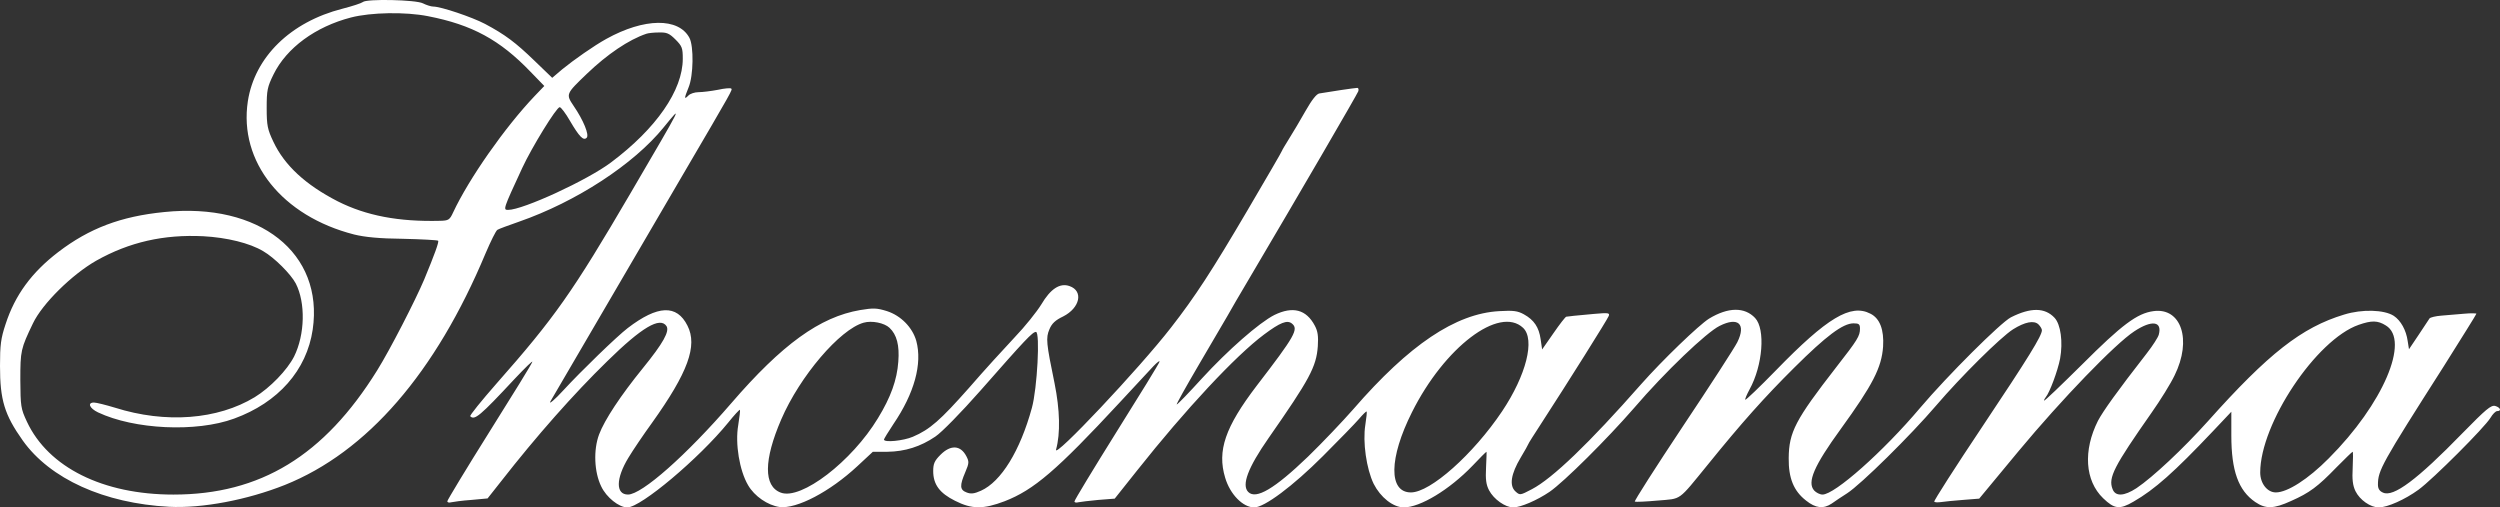
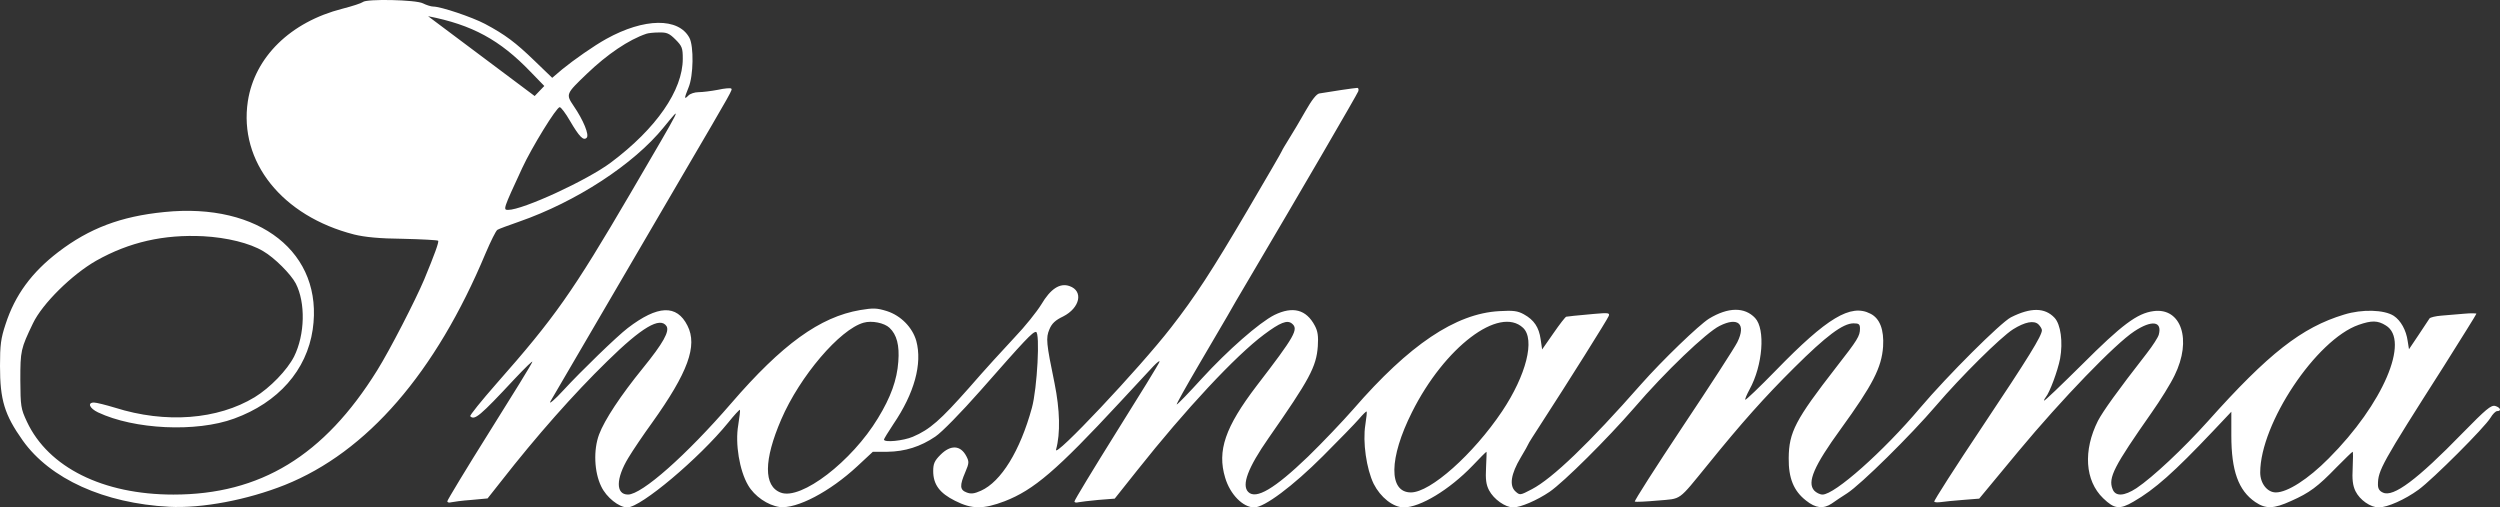
<svg xmlns="http://www.w3.org/2000/svg" viewBox="20 186.93 1168.03 237.07" preserveAspectRatio="xMidYMid meet" version="1.0">
  <rect x="20" y="186.93" width="1168.03" height="237.07" fill="#333333" stroke="none" />
  <g stroke="none" fill="#ffffff" transform="translate(0,628) scale(0.1,-0.1)">
-     <path fill="#ffffff" d="M1895 4401 c-6 -5 -48 -19 -95 -31 -243 -62 -410 -226 -442 -432 -43 -283 160 -537 497 -623 49 -12 117 -19 228 -20 87 -2 161 -6 164 -9 5 -5 -17 -65 -65 -181 -41 -97 -160 -329 -220 -425 -248 -399 -546 -580 -952 -580 -329 0 -584 127 -684 340 -29 62 -30 72 -31 195 0 138 2 146 59 265 44 92 182 228 296 293 155 87 315 123 500 114 110 -6 217 -32 280 -70 52 -30 129 -107 152 -151 46 -90 43 -238 -8 -341 -32 -63 -112 -146 -184 -190 -173 -105 -416 -124 -653 -49 -43 13 -87 24 -98 24 -32 0 -21 -27 19 -46 169 -80 459 -94 636 -29 206 75 339 226 367 416 52 357 -248 595 -694 549 -202 -20 -350 -76 -495 -187 -124 -95 -202 -201 -246 -337 -22 -66 -26 -97 -26 -195 0 -159 21 -228 106 -348 128 -180 381 -294 684 -310 155 -8 365 32 541 102 384 154 704 523 938 1083 24 56 48 105 55 109 6 4 52 21 101 38 267 93 536 268 676 441 90 110 94 118 -154 -306 -272 -465 -356 -584 -627 -891 -71 -81 -126 -149 -123 -153 20 -20 44 -1 207 174 49 52 86 88 83 80 -2 -9 -93 -156 -201 -328 -108 -172 -196 -318 -196 -323 0 -6 8 -8 18 -5 9 2 51 8 94 11 l76 7 64 81 c164 210 339 408 495 560 162 159 247 209 277 164 15 -24 -15 -79 -111 -197 -103 -127 -178 -240 -204 -309 -27 -72 -23 -176 10 -243 24 -51 83 -98 122 -98 63 0 335 229 471 396 28 35 53 62 55 60 2 -2 -2 -34 -8 -72 -15 -86 6 -212 46 -280 30 -52 92 -94 147 -102 80 -10 235 71 364 191 l72 67 68 0 c82 1 155 24 224 71 29 19 121 113 210 214 211 240 244 275 260 275 20 0 6 -265 -19 -355 -55 -201 -144 -345 -238 -387 -31 -14 -47 -16 -67 -8 -32 12 -33 32 -6 95 18 42 18 49 5 74 -27 52 -73 55 -121 7 -28 -28 -34 -42 -34 -76 0 -63 30 -103 102 -139 79 -40 132 -40 232 -2 136 53 242 143 537 461 69 74 140 151 158 170 18 19 31 28 28 20 -2 -8 -93 -156 -201 -328 -108 -173 -196 -318 -196 -324 0 -5 8 -7 18 -4 9 2 51 7 93 11 l77 6 105 132 c226 285 460 536 593 635 75 56 108 69 130 51 32 -26 15 -57 -165 -291 -147 -193 -185 -303 -147 -429 23 -78 83 -139 136 -139 47 0 180 99 321 240 74 74 150 152 168 173 18 21 34 37 36 35 2 -2 -1 -29 -6 -62 -13 -80 5 -206 39 -276 32 -63 90 -109 140 -110 77 0 213 82 321 194 34 36 64 66 66 66 1 0 0 -33 -2 -72 -3 -57 0 -81 14 -108 22 -42 76 -80 113 -80 34 0 111 33 170 73 68 47 269 247 395 392 144 168 338 353 399 383 87 44 125 9 83 -76 -13 -26 -128 -204 -255 -394 -127 -191 -228 -349 -224 -351 4 -2 52 0 107 5 114 10 92 -6 235 169 157 194 264 314 403 452 149 148 227 207 277 207 25 0 30 -4 30 -25 0 -34 -11 -52 -111 -180 -191 -246 -221 -303 -222 -425 -1 -93 23 -153 81 -198 45 -36 81 -40 120 -14 15 11 47 32 72 48 65 42 296 270 415 409 118 138 302 320 360 357 56 35 98 43 119 23 9 -9 16 -21 16 -27 0 -26 -63 -128 -278 -450 -127 -190 -228 -348 -225 -351 3 -4 17 -4 32 -2 14 2 60 7 102 10 l76 6 184 222 c202 243 452 502 541 560 82 54 131 47 114 -16 -3 -12 -28 -51 -56 -87 -141 -181 -204 -270 -228 -315 -70 -139 -61 -280 24 -362 53 -51 77 -54 142 -16 99 57 189 137 371 329 l86 91 0 -111 c0 -165 33 -257 112 -311 49 -33 86 -32 167 5 86 38 125 67 212 157 40 40 73 73 76 73 2 0 2 -33 0 -74 -3 -55 0 -83 13 -110 20 -41 70 -76 109 -76 40 0 123 37 186 83 67 49 310 292 336 336 10 17 24 31 31 31 22 0 15 17 -9 24 -20 5 -43 -15 -153 -127 -213 -219 -323 -300 -371 -278 -17 7 -24 19 -24 37 0 67 16 96 308 554 83 132 152 242 152 245 0 2 -26 3 -57 0 -32 -3 -80 -7 -107 -9 -26 -2 -51 -8 -55 -13 -3 -5 -26 -40 -51 -77 l-45 -67 -6 38 c-7 51 -32 96 -65 118 -45 29 -148 32 -232 6 -198 -60 -353 -181 -637 -499 -116 -129 -257 -261 -333 -312 -58 -38 -99 -40 -112 -4 -21 53 7 106 182 356 41 58 90 137 108 175 82 166 31 318 -99 300 -76 -10 -148 -64 -333 -249 -98 -97 -178 -174 -178 -169 0 4 4 11 8 16 18 21 56 123 67 180 14 78 3 160 -26 191 -45 48 -111 49 -204 2 -48 -25 -295 -271 -424 -423 -173 -205 -399 -405 -456 -405 -12 0 -30 9 -39 19 -34 38 -1 115 124 287 150 207 191 287 198 385 5 79 -15 132 -59 154 -92 48 -203 -19 -442 -265 -76 -78 -141 -140 -143 -137 -2 2 7 24 20 48 62 112 75 282 26 334 -49 52 -126 51 -215 -3 -48 -30 -219 -195 -318 -307 -242 -275 -414 -440 -510 -490 -55 -29 -56 -29 -77 -10 -29 27 -21 81 25 158 19 32 35 60 35 62 0 3 29 48 64 102 122 188 306 481 312 497 6 15 -1 16 -69 10 -86 -8 -119 -11 -129 -13 -4 0 -31 -35 -60 -77 l-53 -76 -7 48 c-8 56 -31 90 -78 116 -29 16 -49 19 -115 15 -204 -11 -421 -157 -682 -458 -50 -57 -145 -157 -212 -222 -157 -151 -243 -201 -279 -165 -32 32 -2 113 95 252 191 274 223 332 230 429 3 47 0 70 -14 96 -40 76 -103 92 -189 50 -71 -36 -217 -164 -339 -297 -60 -66 -113 -121 -117 -121 -4 -1 43 83 104 187 60 103 120 205 133 227 12 22 58 101 102 175 237 401 504 860 509 874 3 9 1 16 -5 16 -10 0 -132 -18 -177 -26 -13 -2 -35 -30 -64 -81 -24 -43 -59 -101 -77 -130 -18 -29 -33 -54 -33 -56 0 -3 -73 -128 -161 -278 -167 -284 -245 -404 -358 -549 -148 -191 -550 -617 -537 -570 21 76 18 186 -7 310 -39 189 -41 212 -24 252 11 27 28 43 64 60 79 40 96 119 30 142 -45 16 -89 -13 -132 -86 -21 -34 -76 -103 -124 -153 -47 -50 -144 -156 -214 -237 -133 -150 -182 -194 -262 -228 -44 -19 -135 -28 -135 -13 0 3 20 36 44 72 98 144 136 282 107 389 -18 63 -72 118 -137 139 -48 15 -64 15 -125 5 -188 -32 -365 -160 -603 -436 -209 -242 -417 -426 -482 -426 -58 0 -57 75 2 172 21 35 71 109 111 164 167 234 213 359 165 453 -50 100 -139 96 -279 -11 -51 -39 -219 -202 -300 -290 -40 -44 -72 -71 -61 -52 14 24 453 775 613 1049 243 415 238 406 231 412 -3 3 -31 1 -62 -6 -32 -6 -72 -11 -90 -11 -18 0 -40 -7 -48 -16 -20 -20 -20 -14 1 38 23 54 25 193 4 232 -51 95 -211 93 -388 -5 -58 -32 -152 -98 -206 -142 l-47 -40 -83 80 c-88 85 -137 122 -231 172 -61 32 -206 81 -242 81 -10 0 -32 7 -48 15 -32 17 -265 22 -281 6z m305 -66 c206 -40 336 -111 479 -260 l64 -66 -45 -47 c-139 -146 -307 -386 -381 -544 -16 -35 -22 -38 -60 -39 -195 -5 -346 24 -479 91 -150 77 -249 168 -301 279 -27 57 -31 75 -31 157 0 83 3 98 32 157 61 124 196 223 362 266 93 24 254 27 360 6z m1156 -109 c31 -31 34 -40 34 -90 0 -147 -124 -326 -335 -484 -110 -83 -412 -222 -481 -222 -24 0 -24 2 66 196 45 97 160 284 175 284 6 0 28 -29 48 -64 44 -75 63 -94 78 -79 13 13 -15 82 -61 149 -37 55 -36 56 62 150 95 91 195 159 278 187 8 3 35 6 59 6 36 1 48 -4 77 -33z m1000 -1347 c34 -32 47 -82 41 -158 -6 -85 -35 -166 -95 -264 -122 -202 -359 -384 -454 -348 -81 30 -80 152 2 342 87 202 274 421 385 452 38 11 97 -1 121 -24z m2960 0 c57 -54 15 -221 -98 -390 -135 -201 -335 -379 -426 -379 -105 0 -103 160 5 375 152 304 408 498 519 394z m4031 11 c114 -69 -13 -367 -267 -621 -96 -97 -193 -159 -247 -159 -40 0 -73 42 -73 93 0 229 262 621 460 690 60 21 89 21 127 -3z" />
+     <path fill="#ffffff" d="M1895 4401 c-6 -5 -48 -19 -95 -31 -243 -62 -410 -226 -442 -432 -43 -283 160 -537 497 -623 49 -12 117 -19 228 -20 87 -2 161 -6 164 -9 5 -5 -17 -65 -65 -181 -41 -97 -160 -329 -220 -425 -248 -399 -546 -580 -952 -580 -329 0 -584 127 -684 340 -29 62 -30 72 -31 195 0 138 2 146 59 265 44 92 182 228 296 293 155 87 315 123 500 114 110 -6 217 -32 280 -70 52 -30 129 -107 152 -151 46 -90 43 -238 -8 -341 -32 -63 -112 -146 -184 -190 -173 -105 -416 -124 -653 -49 -43 13 -87 24 -98 24 -32 0 -21 -27 19 -46 169 -80 459 -94 636 -29 206 75 339 226 367 416 52 357 -248 595 -694 549 -202 -20 -350 -76 -495 -187 -124 -95 -202 -201 -246 -337 -22 -66 -26 -97 -26 -195 0 -159 21 -228 106 -348 128 -180 381 -294 684 -310 155 -8 365 32 541 102 384 154 704 523 938 1083 24 56 48 105 55 109 6 4 52 21 101 38 267 93 536 268 676 441 90 110 94 118 -154 -306 -272 -465 -356 -584 -627 -891 -71 -81 -126 -149 -123 -153 20 -20 44 -1 207 174 49 52 86 88 83 80 -2 -9 -93 -156 -201 -328 -108 -172 -196 -318 -196 -323 0 -6 8 -8 18 -5 9 2 51 8 94 11 l76 7 64 81 c164 210 339 408 495 560 162 159 247 209 277 164 15 -24 -15 -79 -111 -197 -103 -127 -178 -240 -204 -309 -27 -72 -23 -176 10 -243 24 -51 83 -98 122 -98 63 0 335 229 471 396 28 35 53 62 55 60 2 -2 -2 -34 -8 -72 -15 -86 6 -212 46 -280 30 -52 92 -94 147 -102 80 -10 235 71 364 191 l72 67 68 0 c82 1 155 24 224 71 29 19 121 113 210 214 211 240 244 275 260 275 20 0 6 -265 -19 -355 -55 -201 -144 -345 -238 -387 -31 -14 -47 -16 -67 -8 -32 12 -33 32 -6 95 18 42 18 49 5 74 -27 52 -73 55 -121 7 -28 -28 -34 -42 -34 -76 0 -63 30 -103 102 -139 79 -40 132 -40 232 -2 136 53 242 143 537 461 69 74 140 151 158 170 18 19 31 28 28 20 -2 -8 -93 -156 -201 -328 -108 -173 -196 -318 -196 -324 0 -5 8 -7 18 -4 9 2 51 7 93 11 l77 6 105 132 c226 285 460 536 593 635 75 56 108 69 130 51 32 -26 15 -57 -165 -291 -147 -193 -185 -303 -147 -429 23 -78 83 -139 136 -139 47 0 180 99 321 240 74 74 150 152 168 173 18 21 34 37 36 35 2 -2 -1 -29 -6 -62 -13 -80 5 -206 39 -276 32 -63 90 -109 140 -110 77 0 213 82 321 194 34 36 64 66 66 66 1 0 0 -33 -2 -72 -3 -57 0 -81 14 -108 22 -42 76 -80 113 -80 34 0 111 33 170 73 68 47 269 247 395 392 144 168 338 353 399 383 87 44 125 9 83 -76 -13 -26 -128 -204 -255 -394 -127 -191 -228 -349 -224 -351 4 -2 52 0 107 5 114 10 92 -6 235 169 157 194 264 314 403 452 149 148 227 207 277 207 25 0 30 -4 30 -25 0 -34 -11 -52 -111 -180 -191 -246 -221 -303 -222 -425 -1 -93 23 -153 81 -198 45 -36 81 -40 120 -14 15 11 47 32 72 48 65 42 296 270 415 409 118 138 302 320 360 357 56 35 98 43 119 23 9 -9 16 -21 16 -27 0 -26 -63 -128 -278 -450 -127 -190 -228 -348 -225 -351 3 -4 17 -4 32 -2 14 2 60 7 102 10 l76 6 184 222 c202 243 452 502 541 560 82 54 131 47 114 -16 -3 -12 -28 -51 -56 -87 -141 -181 -204 -270 -228 -315 -70 -139 -61 -280 24 -362 53 -51 77 -54 142 -16 99 57 189 137 371 329 l86 91 0 -111 c0 -165 33 -257 112 -311 49 -33 86 -32 167 5 86 38 125 67 212 157 40 40 73 73 76 73 2 0 2 -33 0 -74 -3 -55 0 -83 13 -110 20 -41 70 -76 109 -76 40 0 123 37 186 83 67 49 310 292 336 336 10 17 24 31 31 31 22 0 15 17 -9 24 -20 5 -43 -15 -153 -127 -213 -219 -323 -300 -371 -278 -17 7 -24 19 -24 37 0 67 16 96 308 554 83 132 152 242 152 245 0 2 -26 3 -57 0 -32 -3 -80 -7 -107 -9 -26 -2 -51 -8 -55 -13 -3 -5 -26 -40 -51 -77 l-45 -67 -6 38 c-7 51 -32 96 -65 118 -45 29 -148 32 -232 6 -198 -60 -353 -181 -637 -499 -116 -129 -257 -261 -333 -312 -58 -38 -99 -40 -112 -4 -21 53 7 106 182 356 41 58 90 137 108 175 82 166 31 318 -99 300 -76 -10 -148 -64 -333 -249 -98 -97 -178 -174 -178 -169 0 4 4 11 8 16 18 21 56 123 67 180 14 78 3 160 -26 191 -45 48 -111 49 -204 2 -48 -25 -295 -271 -424 -423 -173 -205 -399 -405 -456 -405 -12 0 -30 9 -39 19 -34 38 -1 115 124 287 150 207 191 287 198 385 5 79 -15 132 -59 154 -92 48 -203 -19 -442 -265 -76 -78 -141 -140 -143 -137 -2 2 7 24 20 48 62 112 75 282 26 334 -49 52 -126 51 -215 -3 -48 -30 -219 -195 -318 -307 -242 -275 -414 -440 -510 -490 -55 -29 -56 -29 -77 -10 -29 27 -21 81 25 158 19 32 35 60 35 62 0 3 29 48 64 102 122 188 306 481 312 497 6 15 -1 16 -69 10 -86 -8 -119 -11 -129 -13 -4 0 -31 -35 -60 -77 l-53 -76 -7 48 c-8 56 -31 90 -78 116 -29 16 -49 19 -115 15 -204 -11 -421 -157 -682 -458 -50 -57 -145 -157 -212 -222 -157 -151 -243 -201 -279 -165 -32 32 -2 113 95 252 191 274 223 332 230 429 3 47 0 70 -14 96 -40 76 -103 92 -189 50 -71 -36 -217 -164 -339 -297 -60 -66 -113 -121 -117 -121 -4 -1 43 83 104 187 60 103 120 205 133 227 12 22 58 101 102 175 237 401 504 860 509 874 3 9 1 16 -5 16 -10 0 -132 -18 -177 -26 -13 -2 -35 -30 -64 -81 -24 -43 -59 -101 -77 -130 -18 -29 -33 -54 -33 -56 0 -3 -73 -128 -161 -278 -167 -284 -245 -404 -358 -549 -148 -191 -550 -617 -537 -570 21 76 18 186 -7 310 -39 189 -41 212 -24 252 11 27 28 43 64 60 79 40 96 119 30 142 -45 16 -89 -13 -132 -86 -21 -34 -76 -103 -124 -153 -47 -50 -144 -156 -214 -237 -133 -150 -182 -194 -262 -228 -44 -19 -135 -28 -135 -13 0 3 20 36 44 72 98 144 136 282 107 389 -18 63 -72 118 -137 139 -48 15 -64 15 -125 5 -188 -32 -365 -160 -603 -436 -209 -242 -417 -426 -482 -426 -58 0 -57 75 2 172 21 35 71 109 111 164 167 234 213 359 165 453 -50 100 -139 96 -279 -11 -51 -39 -219 -202 -300 -290 -40 -44 -72 -71 -61 -52 14 24 453 775 613 1049 243 415 238 406 231 412 -3 3 -31 1 -62 -6 -32 -6 -72 -11 -90 -11 -18 0 -40 -7 -48 -16 -20 -20 -20 -14 1 38 23 54 25 193 4 232 -51 95 -211 93 -388 -5 -58 -32 -152 -98 -206 -142 l-47 -40 -83 80 c-88 85 -137 122 -231 172 -61 32 -206 81 -242 81 -10 0 -32 7 -48 15 -32 17 -265 22 -281 6z m305 -66 c206 -40 336 -111 479 -260 l64 -66 -45 -47 z m1156 -109 c31 -31 34 -40 34 -90 0 -147 -124 -326 -335 -484 -110 -83 -412 -222 -481 -222 -24 0 -24 2 66 196 45 97 160 284 175 284 6 0 28 -29 48 -64 44 -75 63 -94 78 -79 13 13 -15 82 -61 149 -37 55 -36 56 62 150 95 91 195 159 278 187 8 3 35 6 59 6 36 1 48 -4 77 -33z m1000 -1347 c34 -32 47 -82 41 -158 -6 -85 -35 -166 -95 -264 -122 -202 -359 -384 -454 -348 -81 30 -80 152 2 342 87 202 274 421 385 452 38 11 97 -1 121 -24z m2960 0 c57 -54 15 -221 -98 -390 -135 -201 -335 -379 -426 -379 -105 0 -103 160 5 375 152 304 408 498 519 394z m4031 11 c114 -69 -13 -367 -267 -621 -96 -97 -193 -159 -247 -159 -40 0 -73 42 -73 93 0 229 262 621 460 690 60 21 89 21 127 -3z" />
  </g>
</svg>